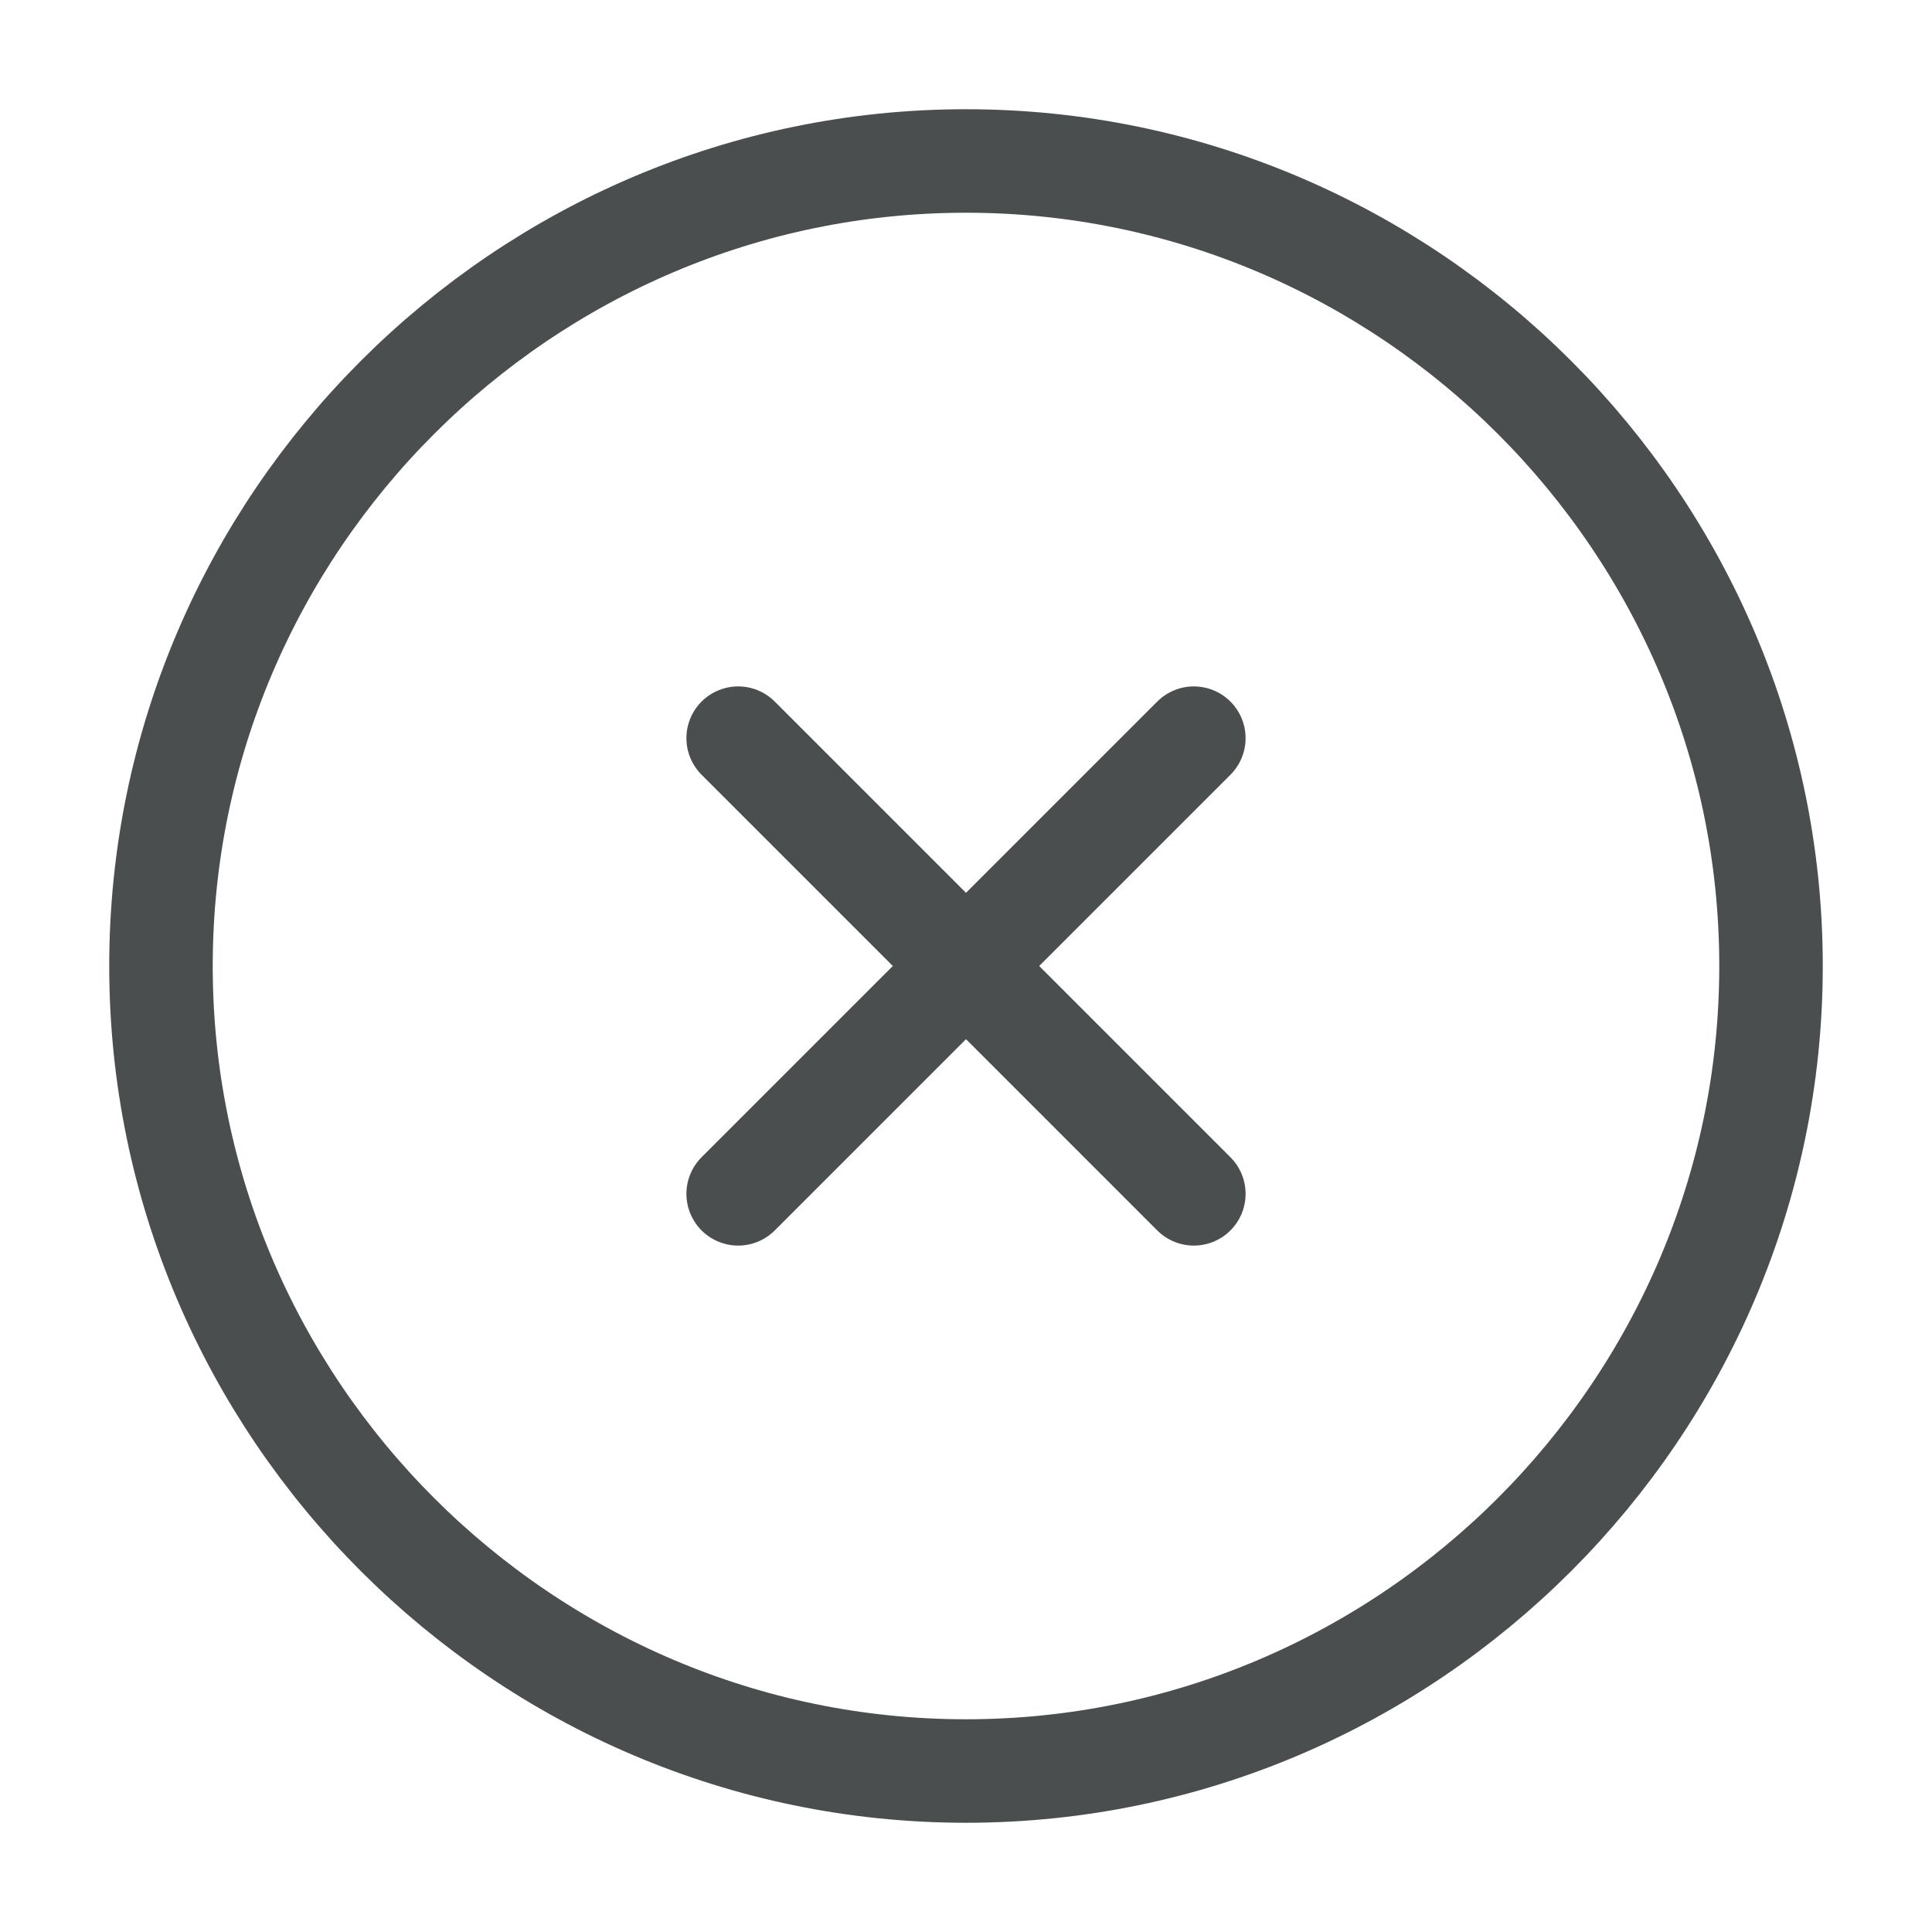
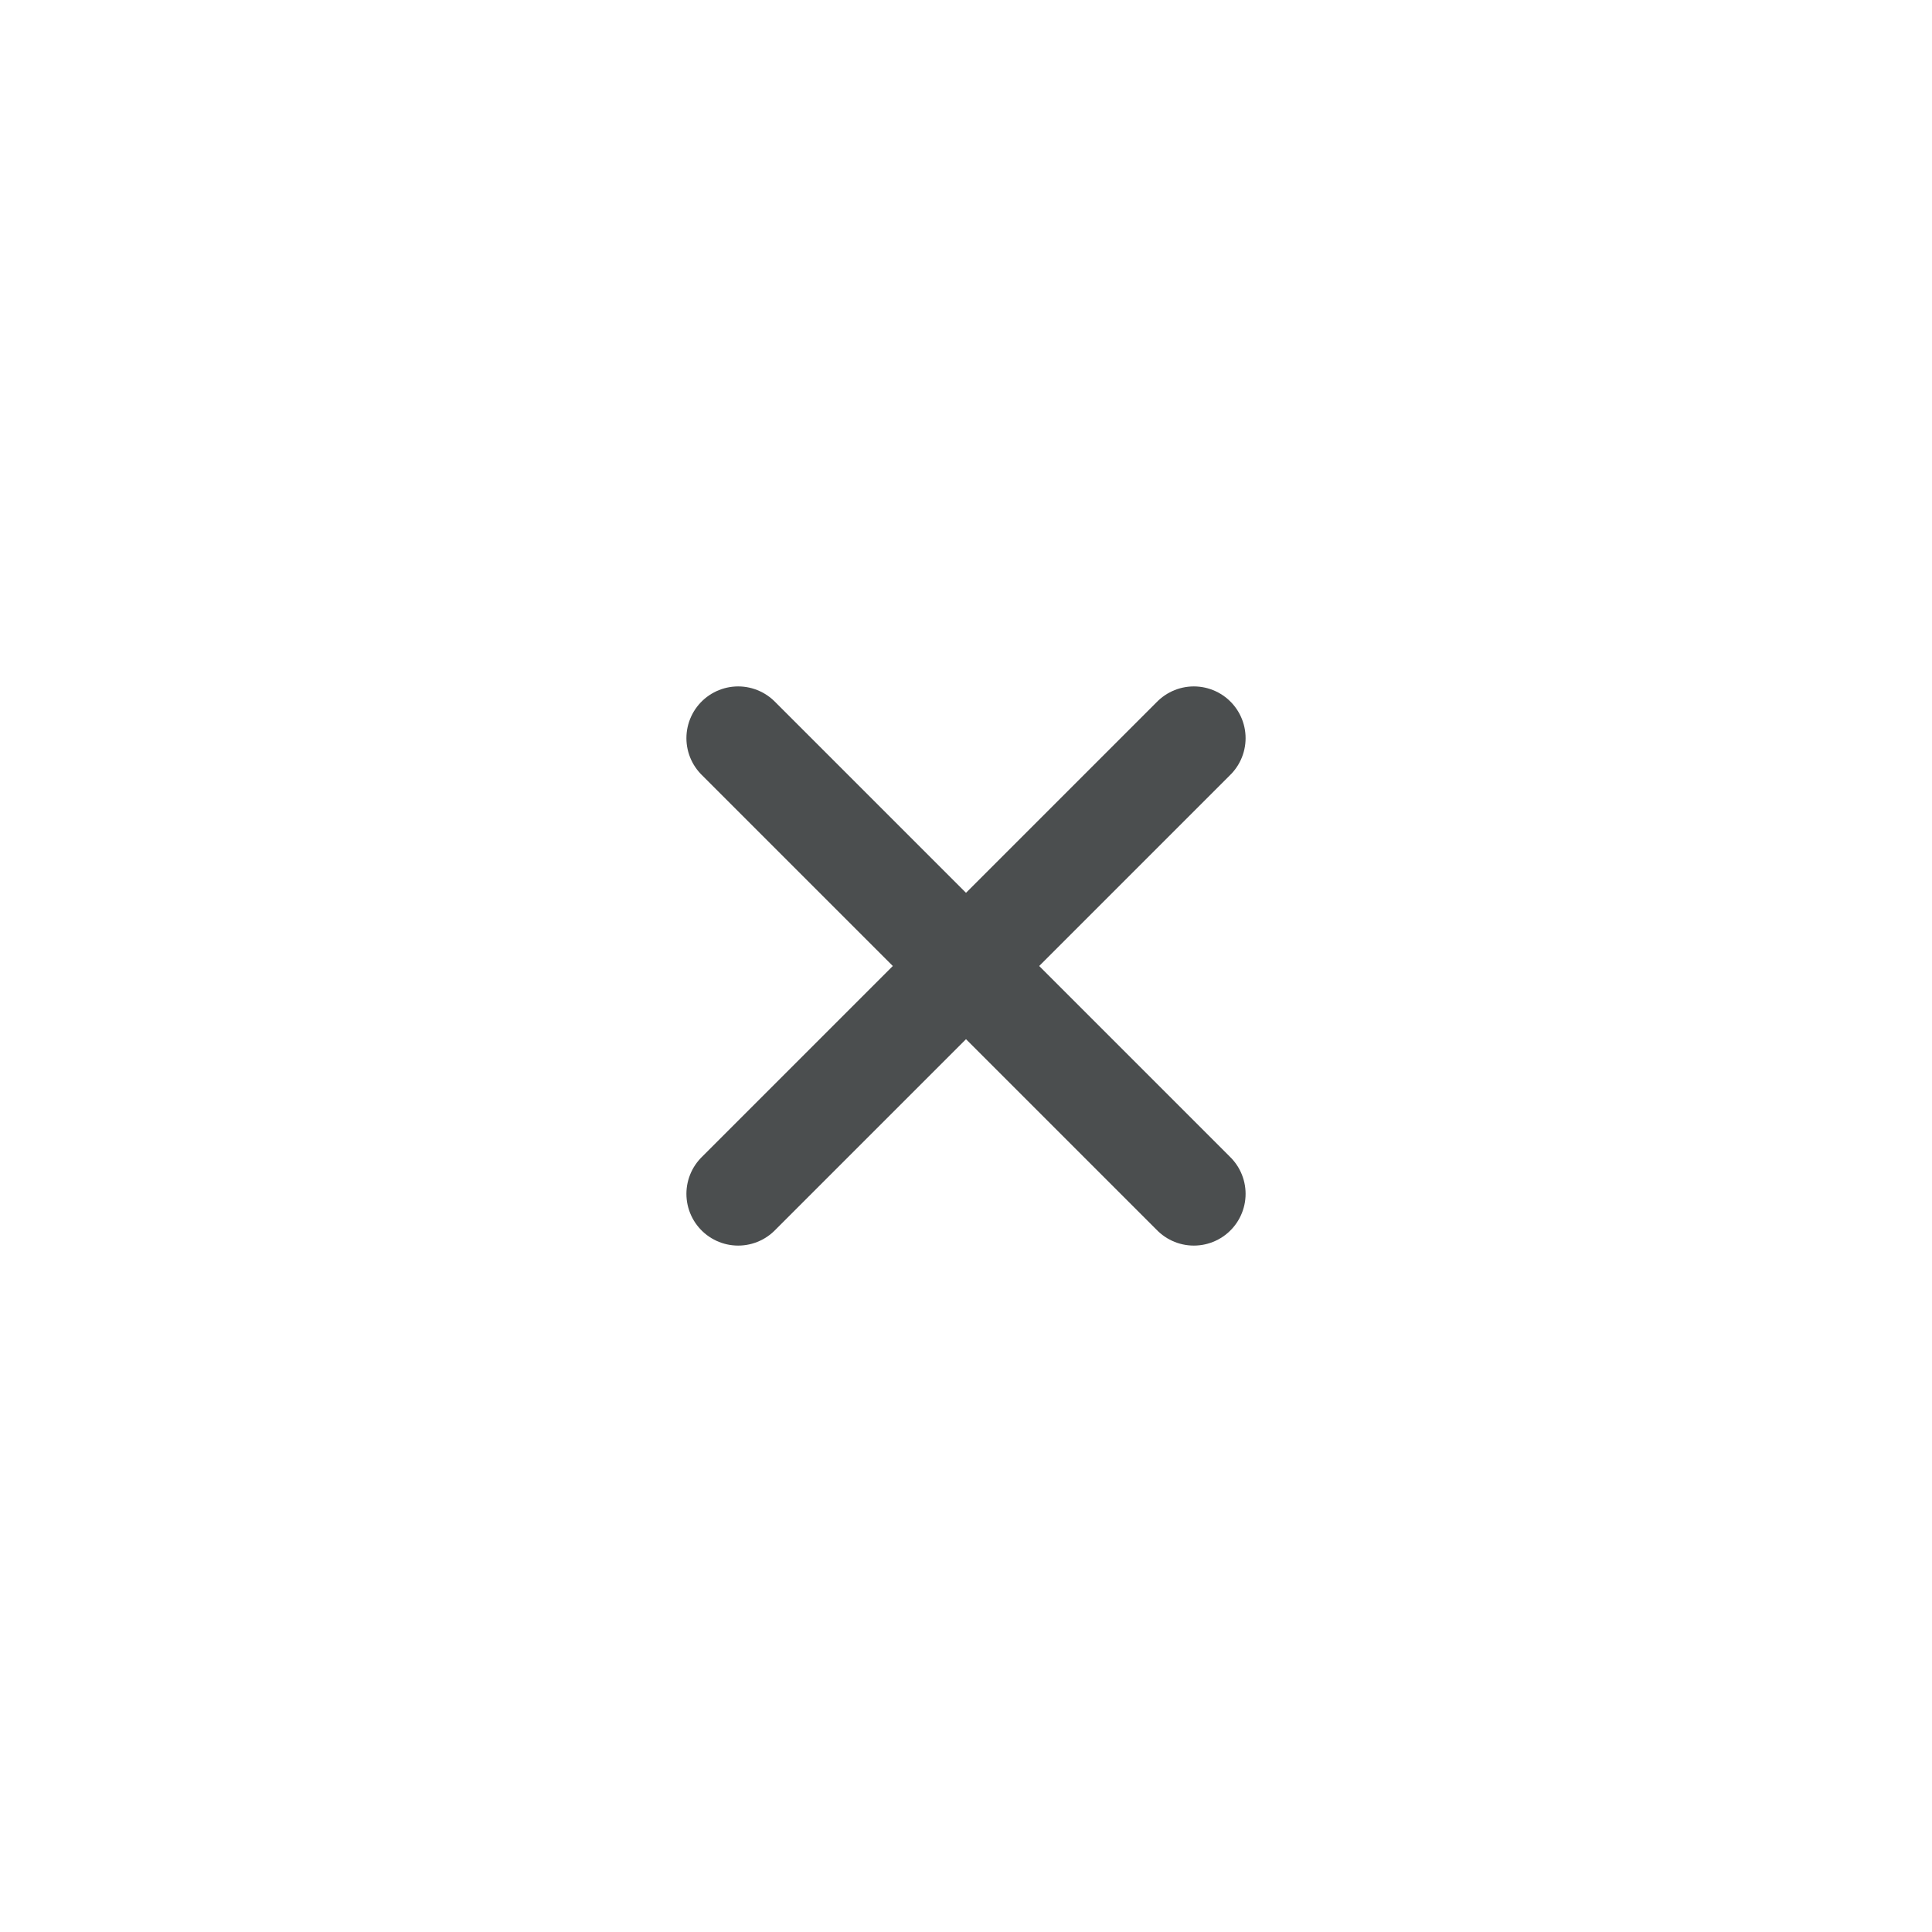
<svg xmlns="http://www.w3.org/2000/svg" width="28" height="28" viewBox="0 0 28 28" fill="none">
-   <path d="M14 25.667C20.417 25.667 25.667 20.417 25.667 14C25.667 7.583 20.417 2.333 14 2.333C7.583 2.333 2.333 7.583 2.333 14C2.333 20.417 7.583 25.667 14 25.667Z" stroke="#4B4E4F" stroke-width="1.5" stroke-linecap="round" stroke-linejoin="round" />
  <path d="M10.698 17.302L17.302 10.698" stroke="#4B4E4F" stroke-width="1.5" stroke-linecap="round" stroke-linejoin="round" />
  <path d="M17.302 17.302L10.698 10.698" stroke="#4B4E4F" stroke-width="1.5" stroke-linecap="round" stroke-linejoin="round" />
</svg>